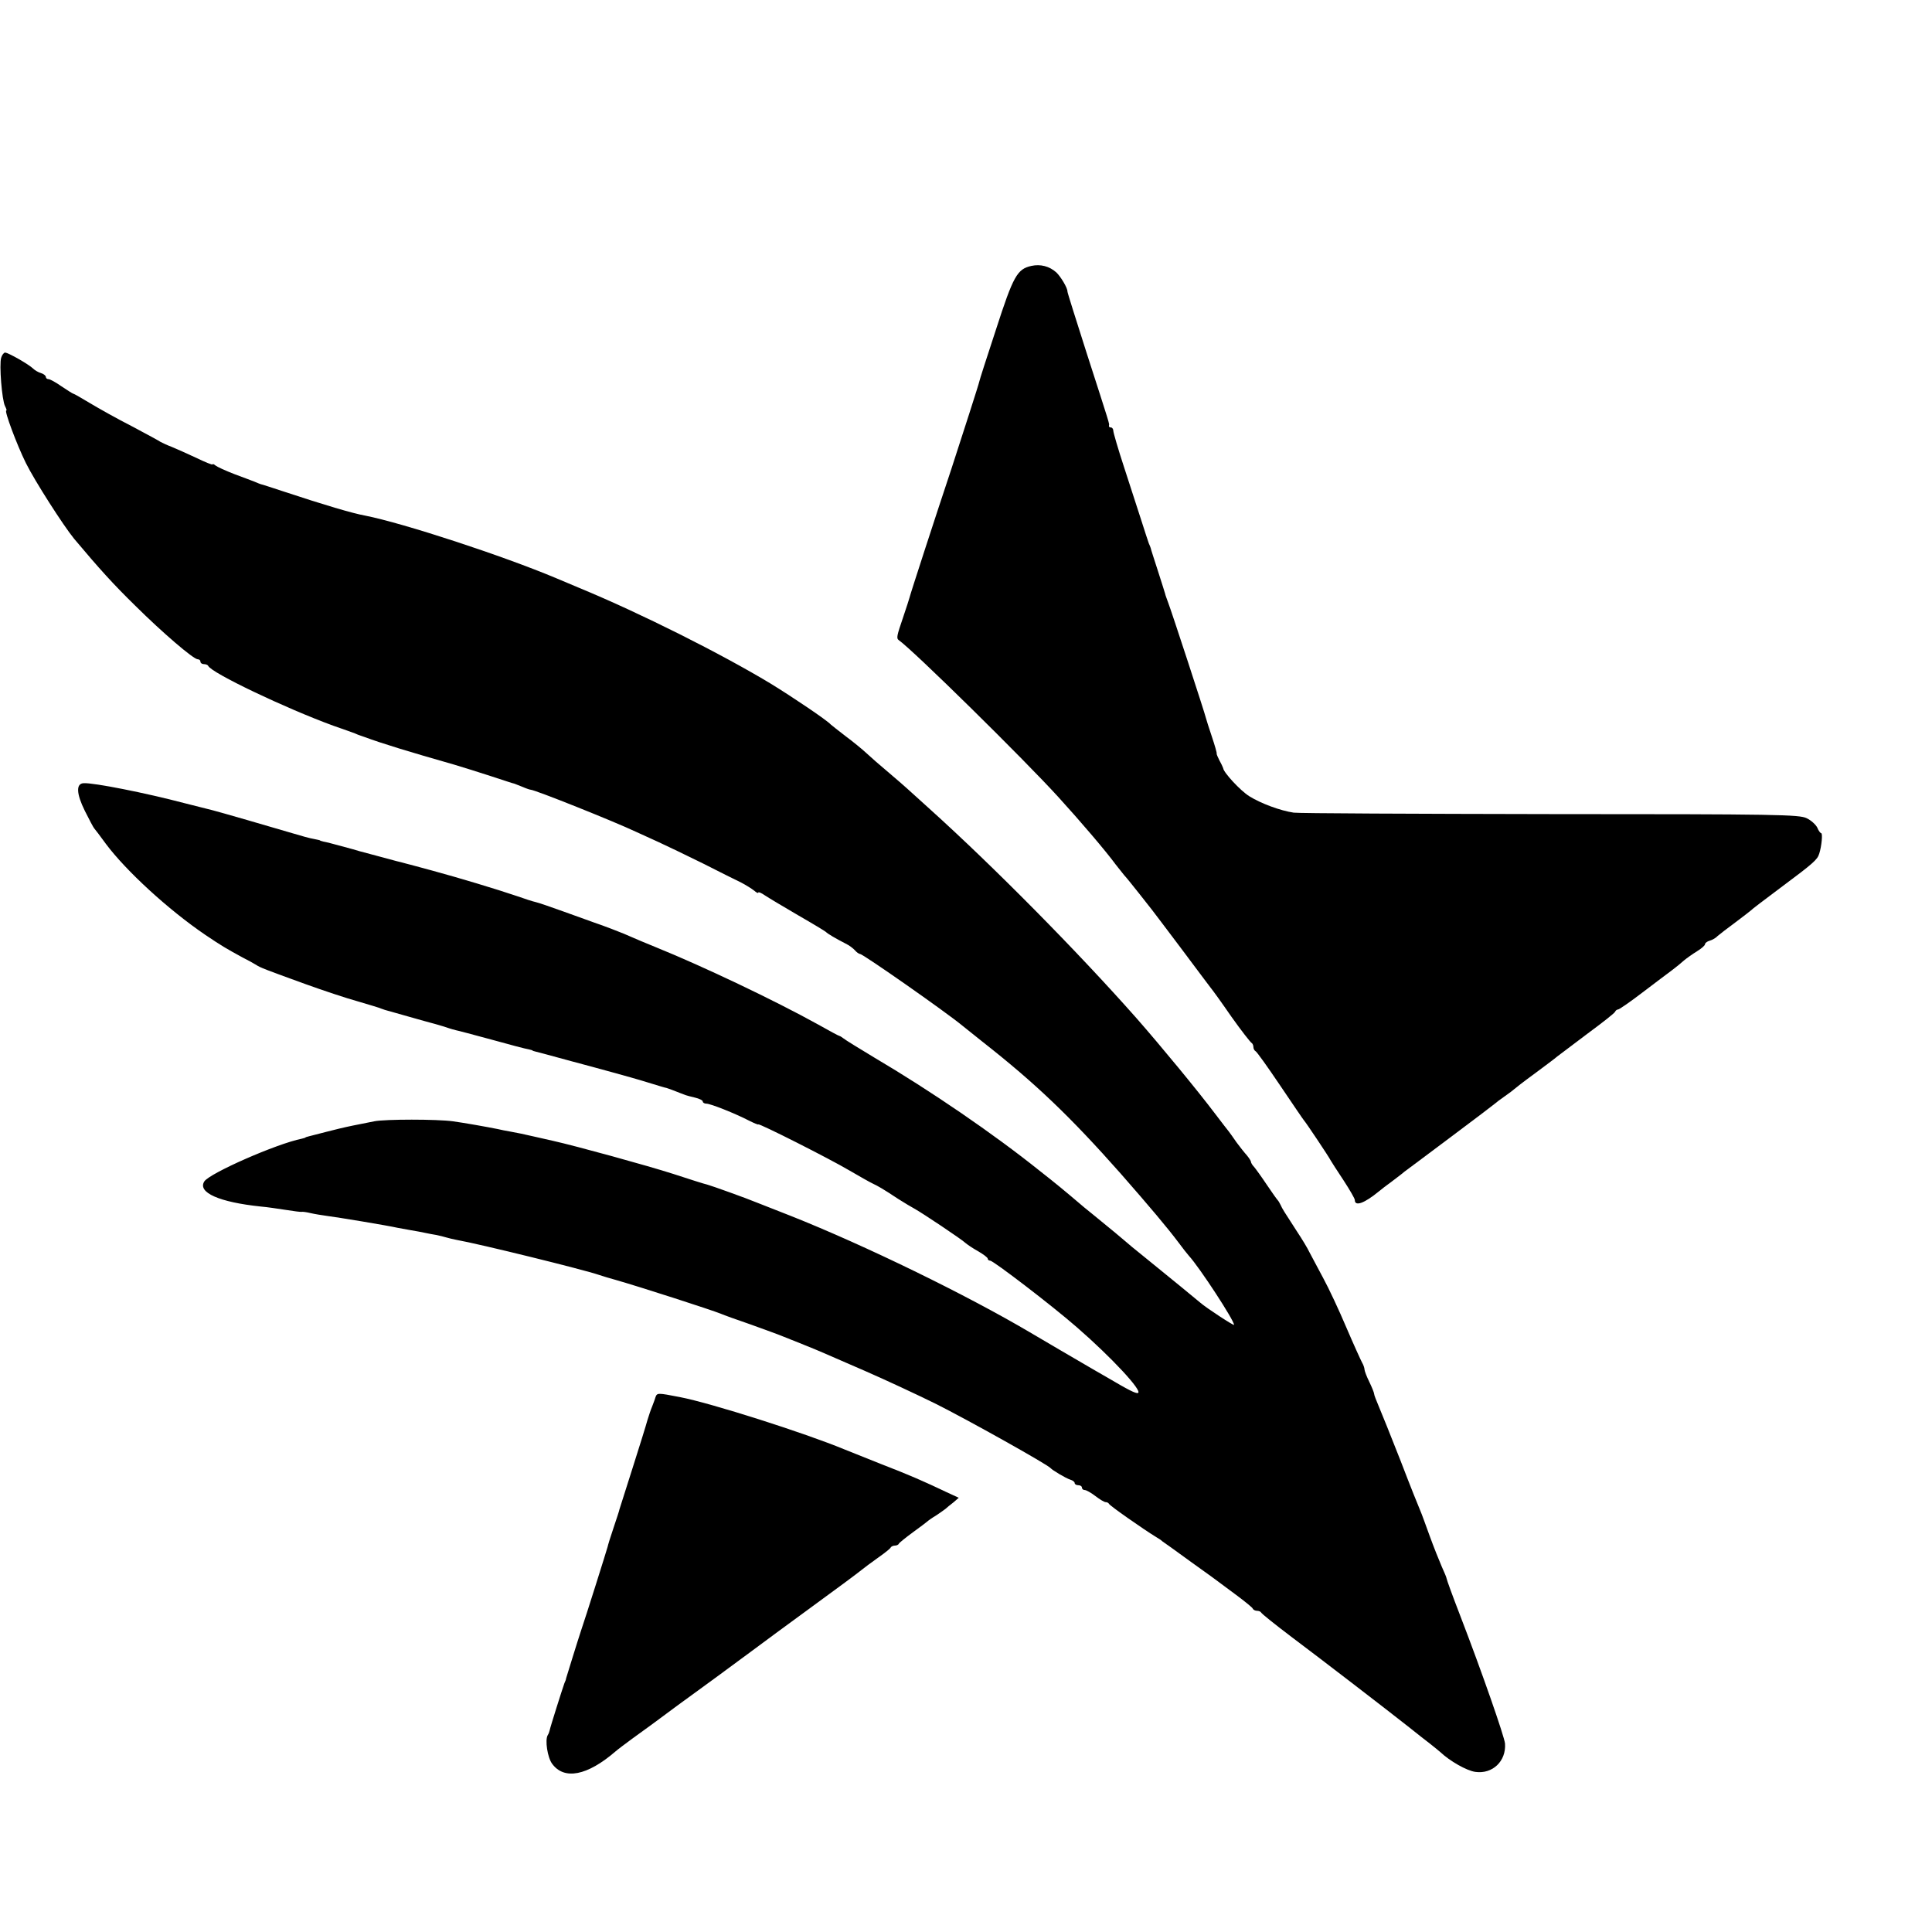
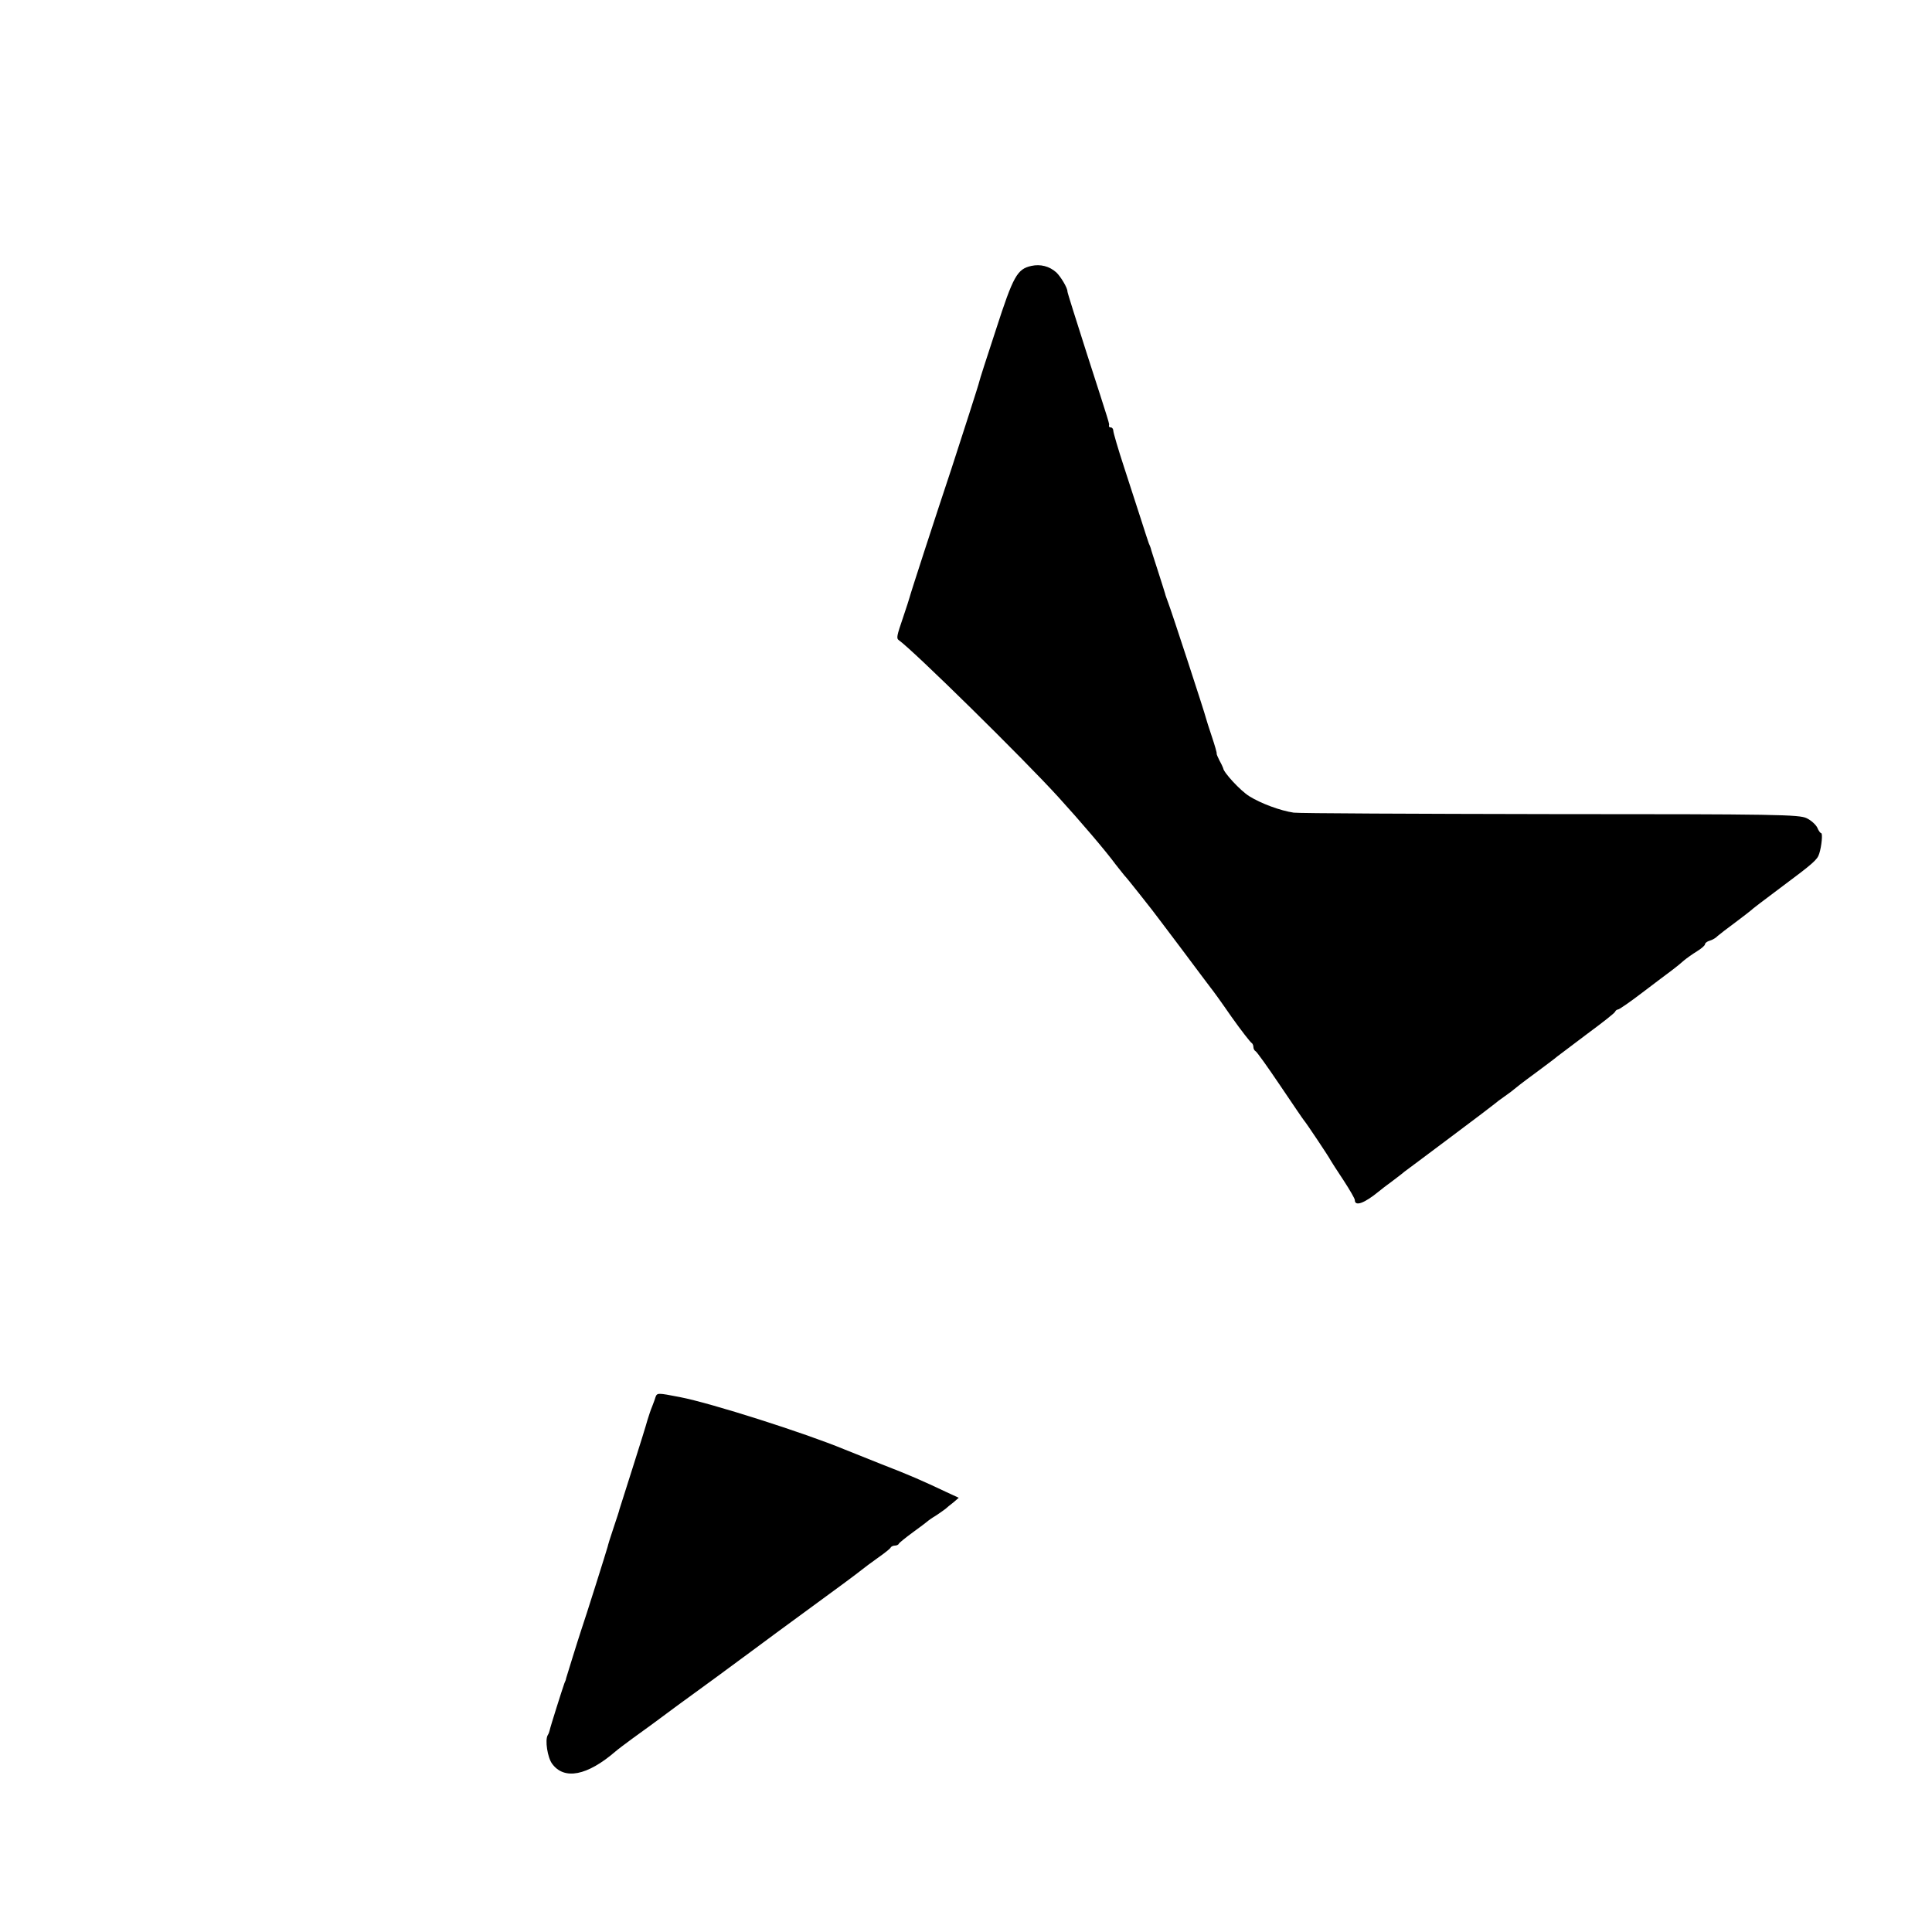
<svg xmlns="http://www.w3.org/2000/svg" version="1.0" width="16pt" height="16pt" viewBox="0 0 16 16" preserveAspectRatio="xMidYMid meet">
  <g transform="translate(0,16) scale(0.002,-0.002)" fill="#000000" stroke="none">
    <path d="M4271 6899 c-59 -13 -75 -41 -147 -264 -38 -115 -69 -212 -69 -215 -1 -8 -74 -234 -115 -360 -65 -195 -172 -524 -174 -535 -1 -5 -13 -41 -26 -80 -27 -79 -29 -88 -18 -96 61 -43 519 -494 660 -649 92 -101 197 -224 238 -280 14 -18 30 -38 35 -44 6 -6 32 -38 58 -71 26 -33 51 -65 56 -71 5 -6 59 -78 121 -160 61 -82 117 -156 123 -164 7 -8 46 -62 86 -120 41 -58 79 -106 83 -108 4 -2 8 -10 8 -17 0 -7 4 -15 8 -17 5 -1 51 -66 103 -143 52 -77 96 -142 99 -145 7 -7 104 -152 110 -165 3 -5 26 -42 53 -82 26 -40 47 -76 47 -82 0 -28 39 -14 100 36 8 7 33 26 55 42 22 17 45 34 50 39 6 4 91 68 190 142 99 74 182 137 185 140 3 3 21 17 40 30 19 13 37 27 40 30 3 3 40 32 84 64 43 32 86 64 95 72 9 7 66 50 126 95 61 45 112 85 113 90 2 5 8 9 12 9 5 0 51 32 102 71 51 39 106 80 122 92 16 12 38 30 49 40 12 10 36 27 54 38 18 11 33 24 33 29 0 5 9 12 20 15 11 3 26 12 32 19 7 6 40 32 73 56 33 25 62 47 65 50 3 4 57 45 120 92 141 105 155 118 163 143 10 31 15 85 8 85 -3 0 -11 10 -16 23 -6 12 -25 30 -44 39 -31 15 -117 17 -1060 17 -564 1 -1043 3 -1064 6 -55 8 -136 38 -184 68 -37 23 -107 99 -108 116 -1 3 -7 17 -15 31 -7 14 -13 27 -12 30 1 3 -8 34 -20 70 -12 36 -23 70 -24 75 -4 19 -145 450 -157 480 -6 17 -12 32 -12 35 -1 3 -14 46 -30 95 -16 50 -30 92 -30 95 -1 3 -4 12 -8 20 -3 8 -17 51 -31 95 -14 44 -46 142 -71 219 -25 76 -45 145 -45 152 0 8 -5 14 -10 14 -6 0 -9 3 -8 8 2 8 6 -5 -93 302 -43 135 -79 248 -79 253 1 14 -28 62 -46 79 -29 26 -66 35 -103 27z" />
-     <path d="M5 6519 c-9 -27 3 -177 16 -201 5 -10 8 -18 5 -18 -9 0 43 -140 81 -217 36 -73 155 -259 200 -314 105 -125 162 -188 253 -277 112 -111 241 -222 259 -222 6 0 11 -4 11 -10 0 -5 6 -10 14 -10 8 0 16 -3 18 -7 12 -29 321 -176 518 -248 41 -14 82 -29 90 -32 8 -4 17 -7 20 -8 3 -1 12 -4 20 -7 70 -26 184 -61 370 -114 30 -9 98 -30 150 -47 52 -17 97 -32 100 -32 3 -1 18 -7 33 -13 16 -7 31 -12 34 -12 17 0 345 -131 438 -175 17 -8 57 -26 90 -41 33 -15 116 -55 185 -89 69 -35 141 -71 160 -80 19 -10 43 -25 53 -33 9 -8 17 -12 17 -8 0 4 12 -1 28 -12 15 -10 77 -47 137 -82 61 -35 112 -66 115 -69 6 -7 42 -28 81 -48 15 -7 32 -20 39 -28 7 -8 16 -15 21 -15 12 0 355 -240 424 -297 6 -5 44 -35 85 -68 219 -172 362 -309 570 -544 121 -138 195 -226 240 -286 16 -22 36 -47 43 -55 44 -48 187 -267 187 -286 0 -5 -115 70 -140 92 -20 17 -125 103 -225 184 -44 35 -82 67 -85 70 -4 4 -64 54 -133 110 -10 8 -27 22 -37 30 -87 74 -115 97 -185 152 -191 153 -451 331 -685 469 -63 38 -120 73 -127 79 -7 5 -14 10 -16 10 -3 0 -42 21 -88 47 -182 101 -479 242 -669 319 -47 19 -94 39 -105 44 -27 13 -124 50 -155 60 -14 5 -70 25 -125 45 -55 20 -108 38 -118 40 -10 2 -44 13 -75 24 -85 29 -245 77 -352 106 -52 14 -103 28 -112 30 -10 3 -26 7 -35 9 -10 3 -45 12 -78 21 -33 9 -67 18 -75 20 -8 3 -42 12 -75 21 -33 9 -67 18 -75 19 -8 2 -15 4 -15 5 0 1 -11 3 -25 6 -14 2 -54 13 -90 24 -77 23 -309 90 -330 95 -8 2 -60 15 -115 29 -163 43 -376 85 -418 83 -33 -1 -31 -43 4 -114 19 -38 36 -70 39 -73 3 -3 25 -32 49 -65 83 -111 258 -272 411 -376 68 -46 89 -58 155 -94 22 -11 47 -25 55 -30 18 -12 37 -19 205 -80 72 -26 168 -58 215 -71 47 -14 92 -27 100 -31 8 -3 20 -7 25 -8 6 -2 44 -12 85 -24 41 -12 93 -26 115 -32 22 -6 47 -14 55 -17 8 -3 21 -6 28 -8 7 -1 74 -19 148 -39 75 -21 144 -39 153 -40 9 -2 16 -4 16 -5 0 -1 7 -3 15 -5 23 -6 47 -12 145 -39 50 -13 126 -34 170 -46 44 -12 112 -31 150 -43 39 -12 72 -22 75 -22 3 -1 12 -4 20 -7 30 -12 55 -21 60 -23 3 -1 20 -6 38 -10 17 -4 32 -11 32 -16 0 -5 7 -9 15 -9 17 0 118 -40 178 -71 20 -10 37 -17 37 -15 0 7 295 -142 376 -190 43 -25 87 -50 98 -55 23 -11 41 -21 106 -64 25 -16 54 -33 65 -39 33 -18 199 -129 213 -143 7 -6 30 -22 52 -34 22 -13 40 -26 40 -31 0 -4 4 -8 10 -8 13 0 256 -186 358 -275 144 -125 275 -266 254 -273 -9 -3 -37 11 -132 67 -25 14 -57 33 -71 41 -30 17 -217 127 -239 140 -267 158 -688 363 -995 485 -66 26 -129 51 -140 55 -43 18 -191 71 -207 75 -10 2 -73 22 -140 44 -109 35 -404 116 -498 137 -44 10 -40 9 -75 17 -43 10 -76 17 -105 22 -14 2 -36 7 -50 10 -45 9 -134 25 -185 32 -65 9 -280 9 -325 0 -19 -4 -60 -12 -90 -18 -30 -6 -80 -18 -110 -26 -30 -8 -62 -16 -70 -18 -8 -2 -15 -4 -15 -5 0 -1 -7 -3 -15 -5 -105 -21 -382 -143 -404 -177 -29 -46 62 -86 234 -104 25 -2 71 -9 104 -14 32 -5 61 -9 65 -8 3 1 20 -1 36 -5 17 -4 48 -9 70 -12 41 -5 252 -40 291 -49 12 -2 37 -7 55 -10 19 -3 45 -8 59 -11 14 -3 35 -7 48 -9 13 -3 31 -7 40 -10 9 -3 28 -7 42 -10 96 -17 526 -123 590 -145 14 -5 45 -14 70 -21 98 -28 396 -124 435 -140 11 -5 67 -25 125 -45 58 -21 119 -43 135 -50 17 -7 55 -22 85 -34 30 -12 64 -26 75 -31 11 -5 90 -39 175 -76 85 -37 218 -99 295 -137 132 -66 464 -252 475 -266 8 -9 63 -42 82 -48 10 -3 18 -9 18 -14 0 -5 7 -9 15 -9 8 0 15 -4 15 -10 0 -5 5 -10 12 -10 6 0 26 -11 44 -25 18 -14 37 -25 42 -25 6 0 12 -3 14 -7 2 -7 142 -105 196 -138 9 -5 21 -13 26 -18 6 -4 61 -43 121 -87 61 -43 115 -83 120 -87 6 -4 37 -28 70 -52 33 -25 62 -48 63 -53 2 -4 10 -8 17 -8 7 0 15 -3 17 -7 2 -5 57 -49 123 -99 124 -93 401 -306 492 -378 28 -23 66 -52 84 -66 18 -14 37 -30 43 -35 39 -37 109 -77 145 -82 71 -10 128 44 123 117 -2 27 -95 295 -186 531 -31 80 -56 149 -56 153 0 3 -9 25 -20 49 -10 23 -33 80 -50 127 -17 47 -34 94 -39 105 -5 11 -42 103 -81 205 -40 102 -81 204 -91 227 -10 24 -19 46 -19 51 0 5 -9 27 -20 50 -11 22 -20 46 -20 52 0 5 -4 18 -10 28 -5 9 -35 75 -65 145 -30 71 -73 163 -96 205 -23 42 -48 91 -57 107 -8 17 -31 55 -51 85 -55 85 -61 94 -68 110 -4 8 -9 17 -12 20 -3 3 -24 32 -46 65 -22 33 -46 66 -52 73 -7 7 -13 17 -13 21 0 4 -8 16 -17 27 -10 11 -29 35 -43 54 -13 19 -28 40 -32 45 -5 6 -29 37 -54 70 -73 97 -228 285 -329 400 -245 277 -591 627 -855 865 -45 41 -88 80 -94 85 -6 6 -40 35 -75 65 -36 30 -78 67 -94 82 -16 15 -55 47 -86 70 -31 24 -58 45 -61 48 -16 18 -160 115 -250 170 -204 123 -536 290 -790 395 -36 15 -78 33 -95 40 -223 94 -636 229 -793 260 -51 9 -172 45 -332 98 -52 17 -97 32 -100 32 -3 1 -14 5 -25 10 -11 4 -49 19 -85 32 -36 14 -71 30 -77 35 -7 6 -13 8 -13 5 0 -3 -30 9 -67 27 -38 18 -84 38 -103 46 -19 7 -39 17 -45 20 -5 4 -59 33 -119 65 -61 31 -139 75 -174 96 -35 21 -66 39 -69 39 -2 0 -24 14 -48 30 -24 17 -48 30 -54 30 -6 0 -11 4 -11 9 0 5 -9 13 -20 16 -11 3 -26 12 -32 18 -18 18 -104 67 -117 67 -5 0 -13 -10 -16 -21z" />
    <path d="M2714 2214 c-3 -11 -10 -28 -14 -39 -5 -11 -13 -36 -19 -55 -5 -19 -33 -109 -62 -200 -29 -91 -53 -167 -54 -170 0 -3 -11 -36 -24 -75 -13 -38 -24 -74 -25 -80 -3 -12 -91 -292 -111 -350 -13 -39 -58 -185 -61 -195 0 -3 -3 -12 -7 -20 -8 -22 -59 -183 -61 -195 -1 -5 -4 -14 -8 -20 -12 -20 -1 -92 18 -118 50 -69 146 -50 263 51 9 8 41 32 71 54 30 22 66 48 80 58 109 81 131 97 152 112 39 28 189 138 263 193 39 29 151 112 250 184 99 72 189 139 201 149 11 9 43 33 70 52 27 19 51 38 52 42 2 4 10 8 17 8 7 0 15 3 17 8 2 4 28 25 58 47 30 22 57 42 60 45 3 3 18 14 35 24 16 11 34 23 40 28 5 5 20 17 33 27 l22 19 -52 24 c-102 48 -144 67 -273 117 -71 29 -139 55 -150 60 -162 67 -550 191 -680 216 -93 18 -94 18 -101 -1z" />
  </g>
</svg>